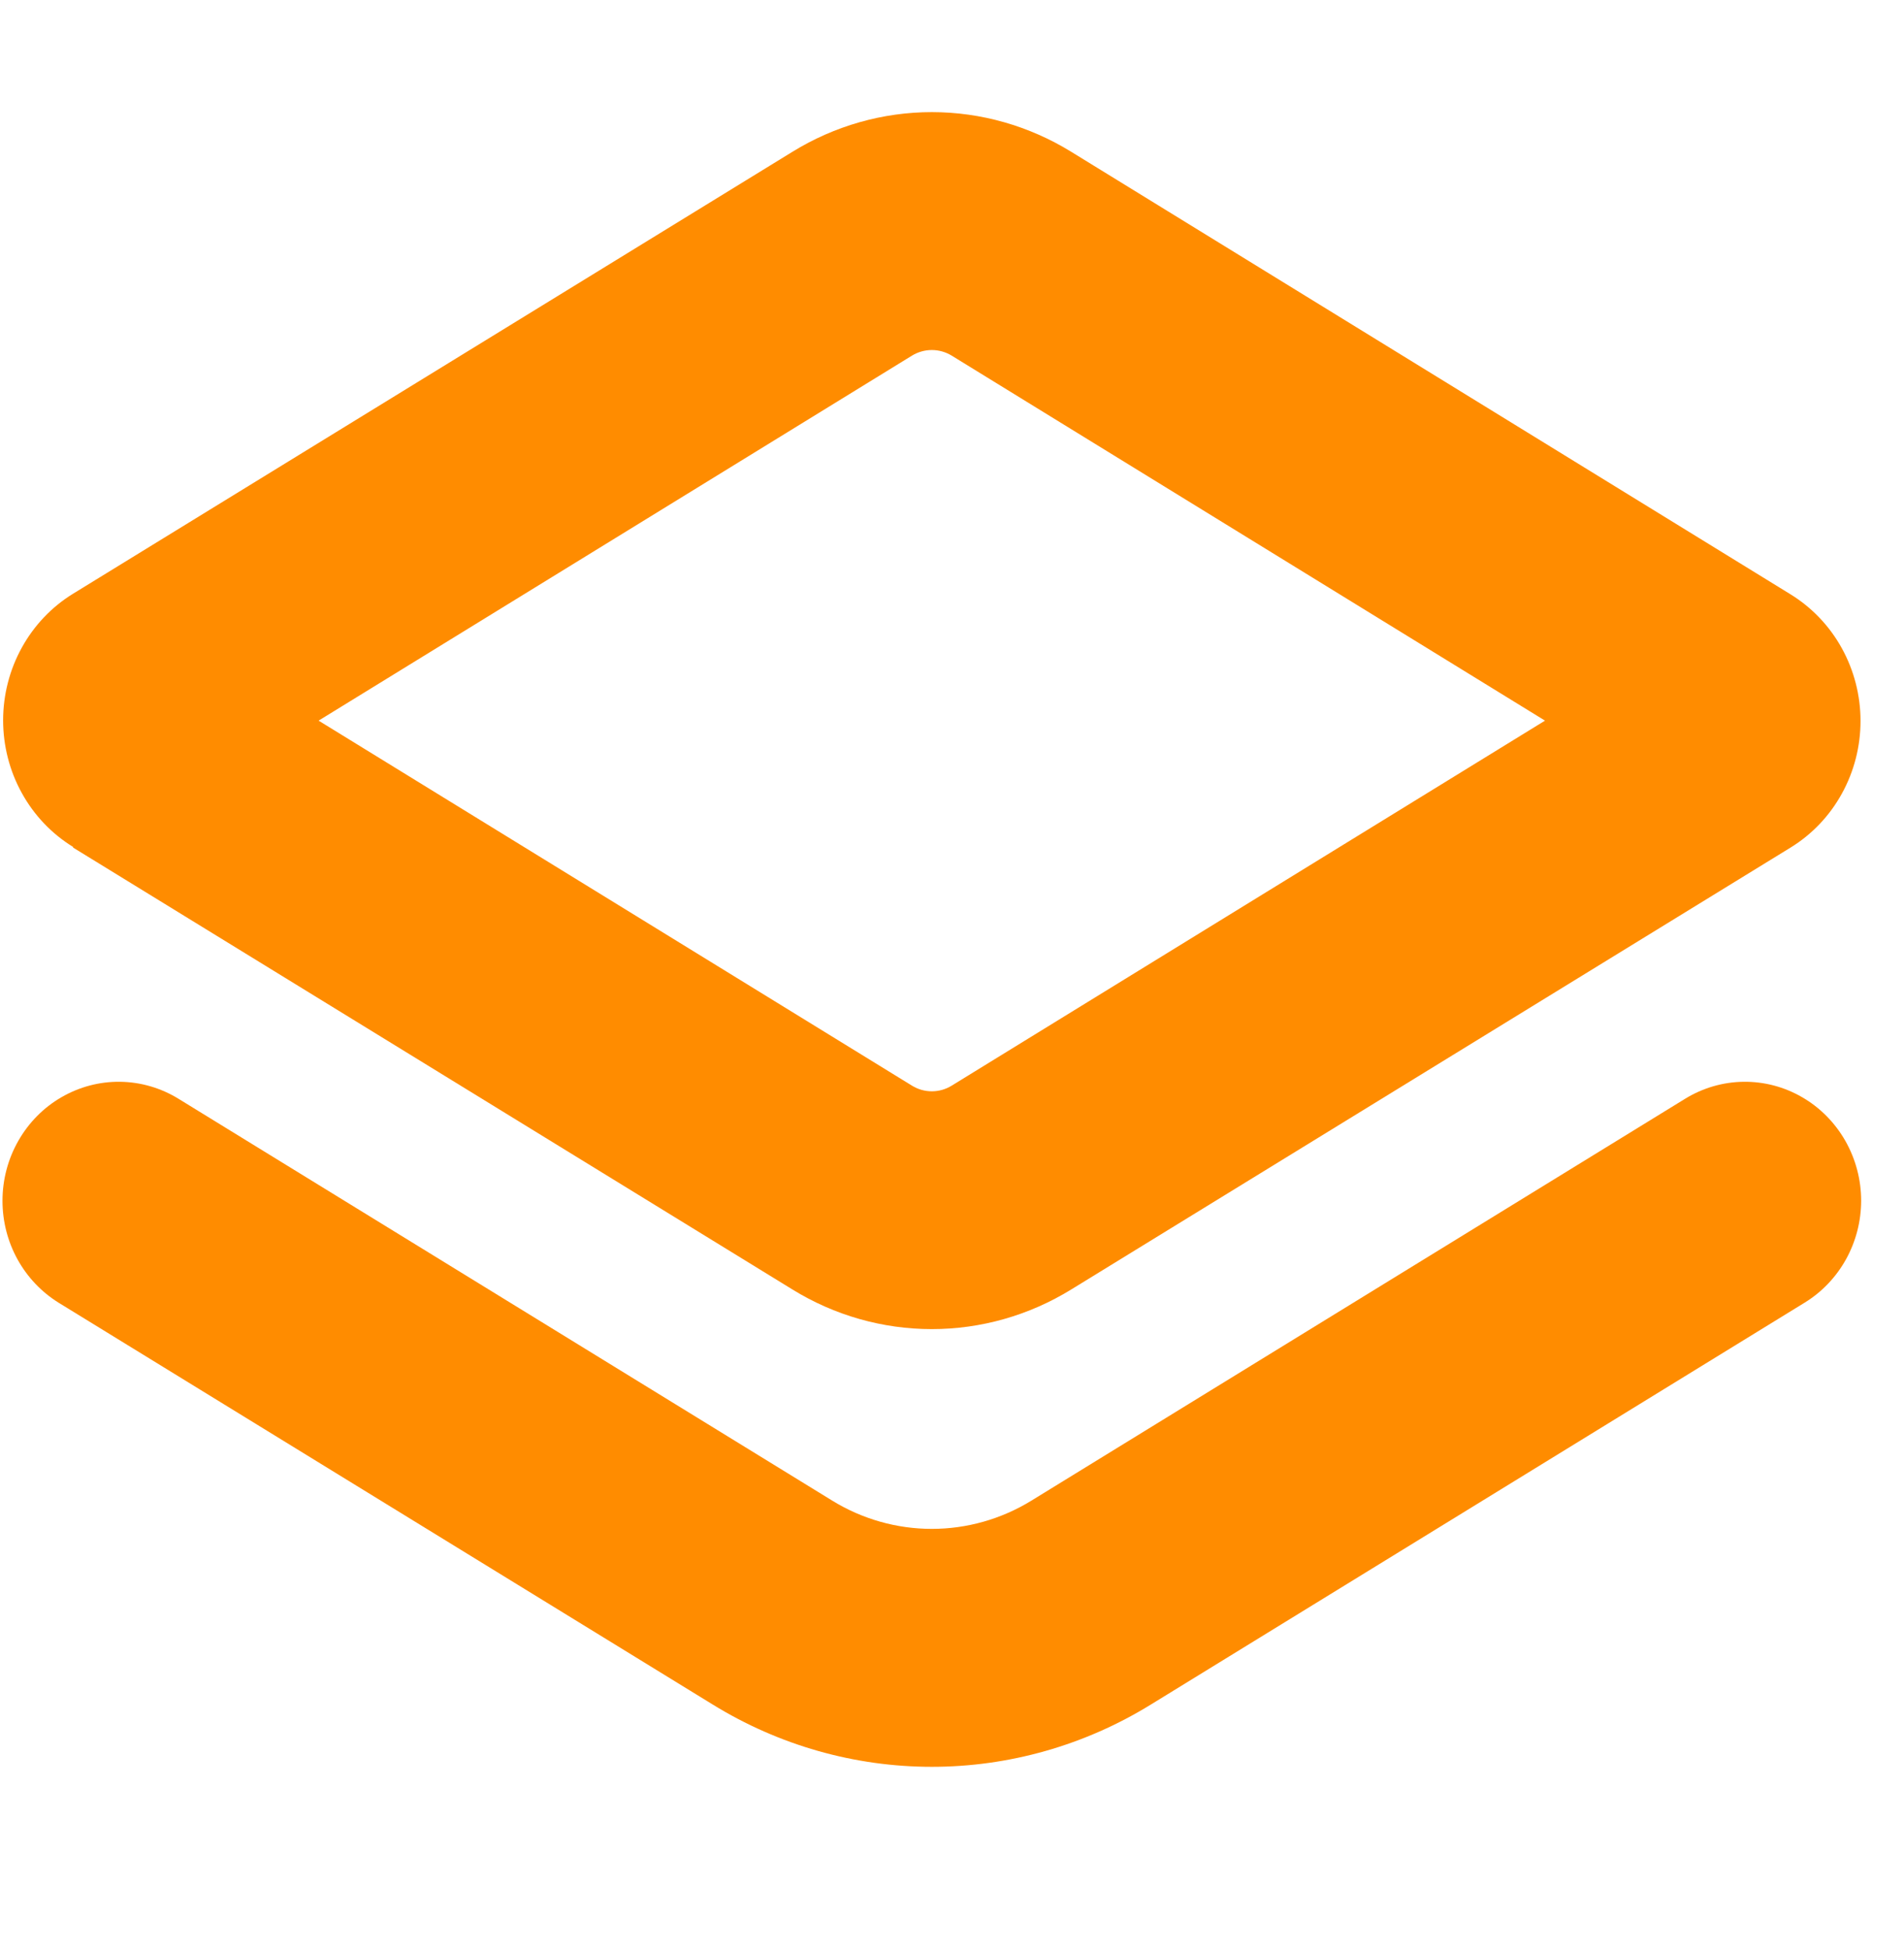
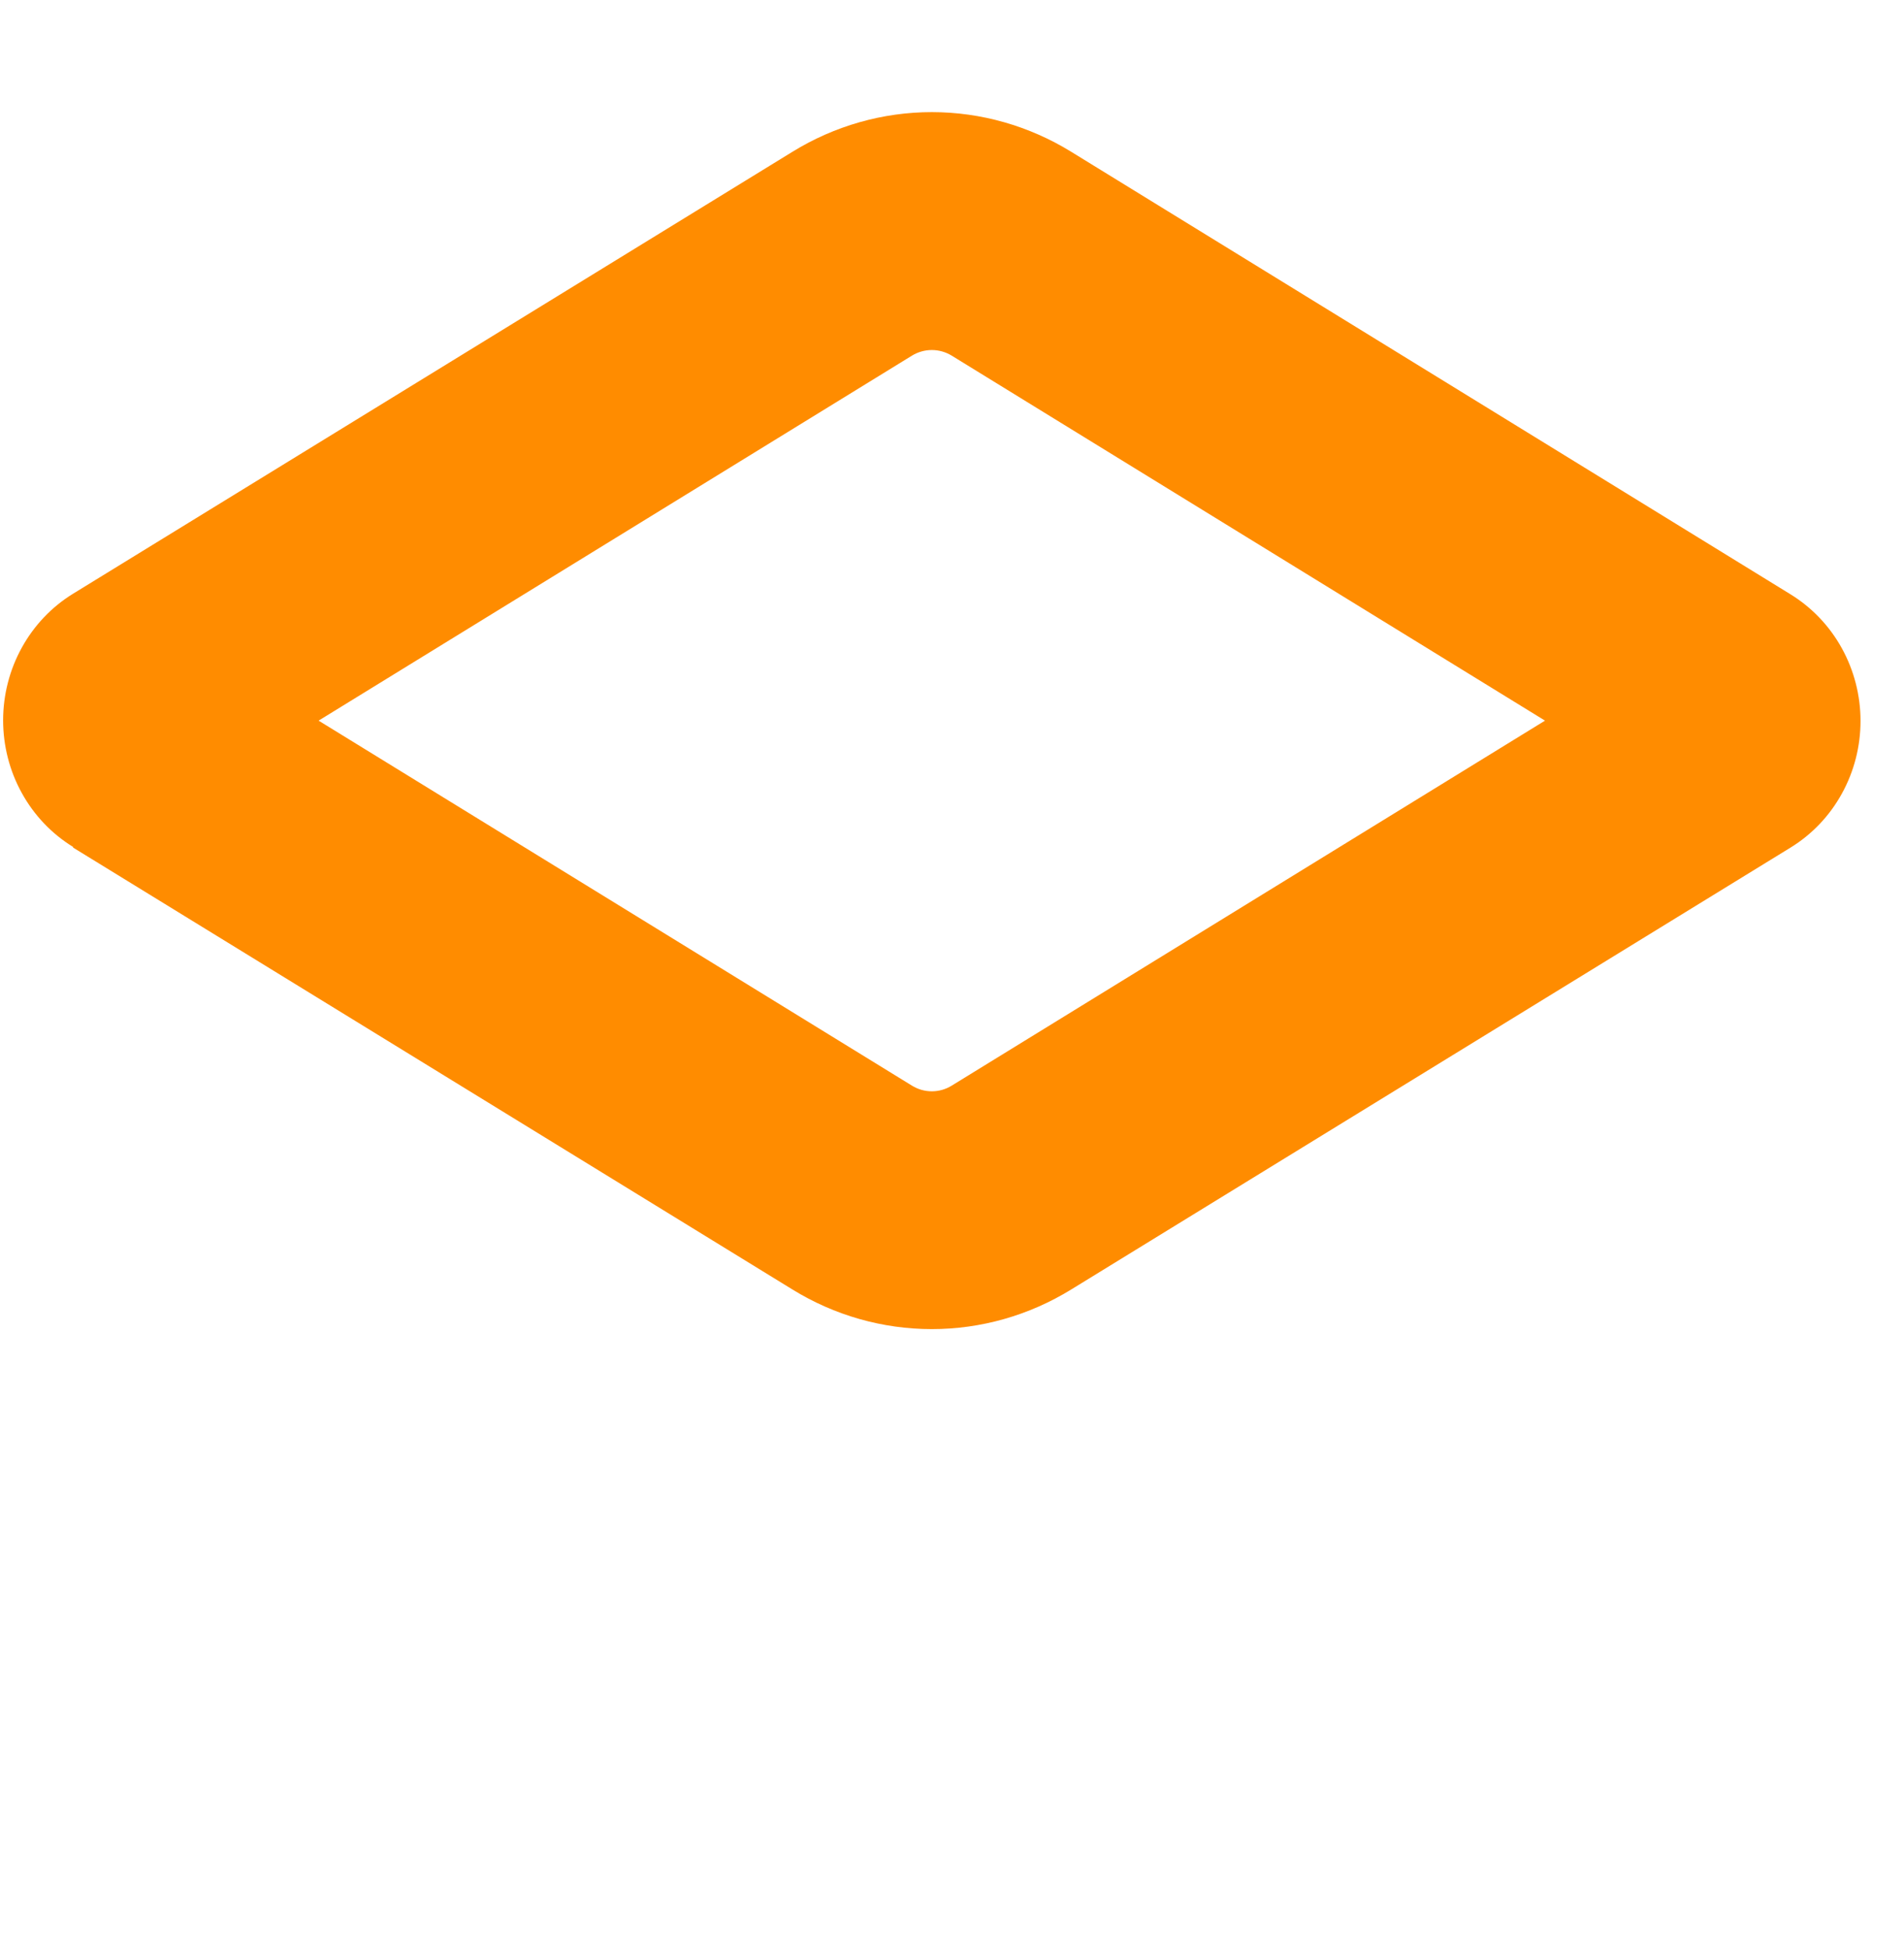
<svg xmlns="http://www.w3.org/2000/svg" width="42" height="43" viewBox="0 0 42 43" fill="none">
  <g clip-path="url(#clip0_1185_4906)">
    <path d="M1.613 18.694L17.48 28.44C18.408 29.012 19.471 29.314 20.555 29.314C21.639 29.314 22.701 29.012 23.63 28.44L39.497 18.694C39.968 18.405 40.358 17.996 40.628 17.506C40.899 17.017 41.041 16.464 41.041 15.901C41.041 15.339 40.899 14.786 40.628 14.296C40.358 13.807 39.968 13.398 39.497 13.108L23.63 3.348C22.702 2.776 21.639 2.473 20.555 2.473C19.471 2.473 18.408 2.776 17.48 3.348L1.613 13.094C1.142 13.383 0.752 13.793 0.482 14.282C0.211 14.772 0.069 15.325 0.069 15.887C0.069 16.45 0.211 17.003 0.482 17.492C0.752 17.982 1.142 18.391 1.613 18.68V18.694ZM20.116 7.844C20.249 7.763 20.4 7.72 20.555 7.72C20.71 7.72 20.861 7.763 20.994 7.844L34.081 15.894L20.994 23.944C20.861 24.026 20.71 24.069 20.555 24.069C20.4 24.069 20.249 24.026 20.116 23.944L7.028 15.894L20.116 7.844Z" fill="#FF8C00" />
-     <path d="M22.752 33.097C22.088 33.505 21.329 33.72 20.555 33.72C19.781 33.72 19.021 33.505 18.358 33.097L3.936 24.233C3.547 23.994 3.103 23.865 2.65 23.859C2.196 23.853 1.75 23.971 1.355 24.2C0.96 24.428 0.632 24.761 0.404 25.162C0.175 25.563 0.055 26.019 0.055 26.484H0.055C0.055 26.937 0.169 27.383 0.387 27.777C0.605 28.171 0.919 28.501 1.298 28.735L15.72 37.593C17.18 38.493 18.851 38.968 20.555 38.968C22.258 38.968 23.93 38.493 25.389 37.593L39.811 28.729C40.19 28.496 40.503 28.167 40.721 27.774C40.939 27.381 41.054 26.936 41.055 26.484C41.055 26.019 40.934 25.563 40.706 25.162C40.477 24.761 40.149 24.428 39.754 24.2C39.36 23.971 38.913 23.853 38.459 23.859C38.006 23.865 37.562 23.994 37.173 24.233L22.752 33.097Z" fill="#FF8C00" />
  </g>
  <defs>
    <clipPath id="clip0_1185_4906">
      <rect width="41" height="42" fill="white" transform="translate(0.055 0.143)" />
    </clipPath>
  </defs>
</svg>